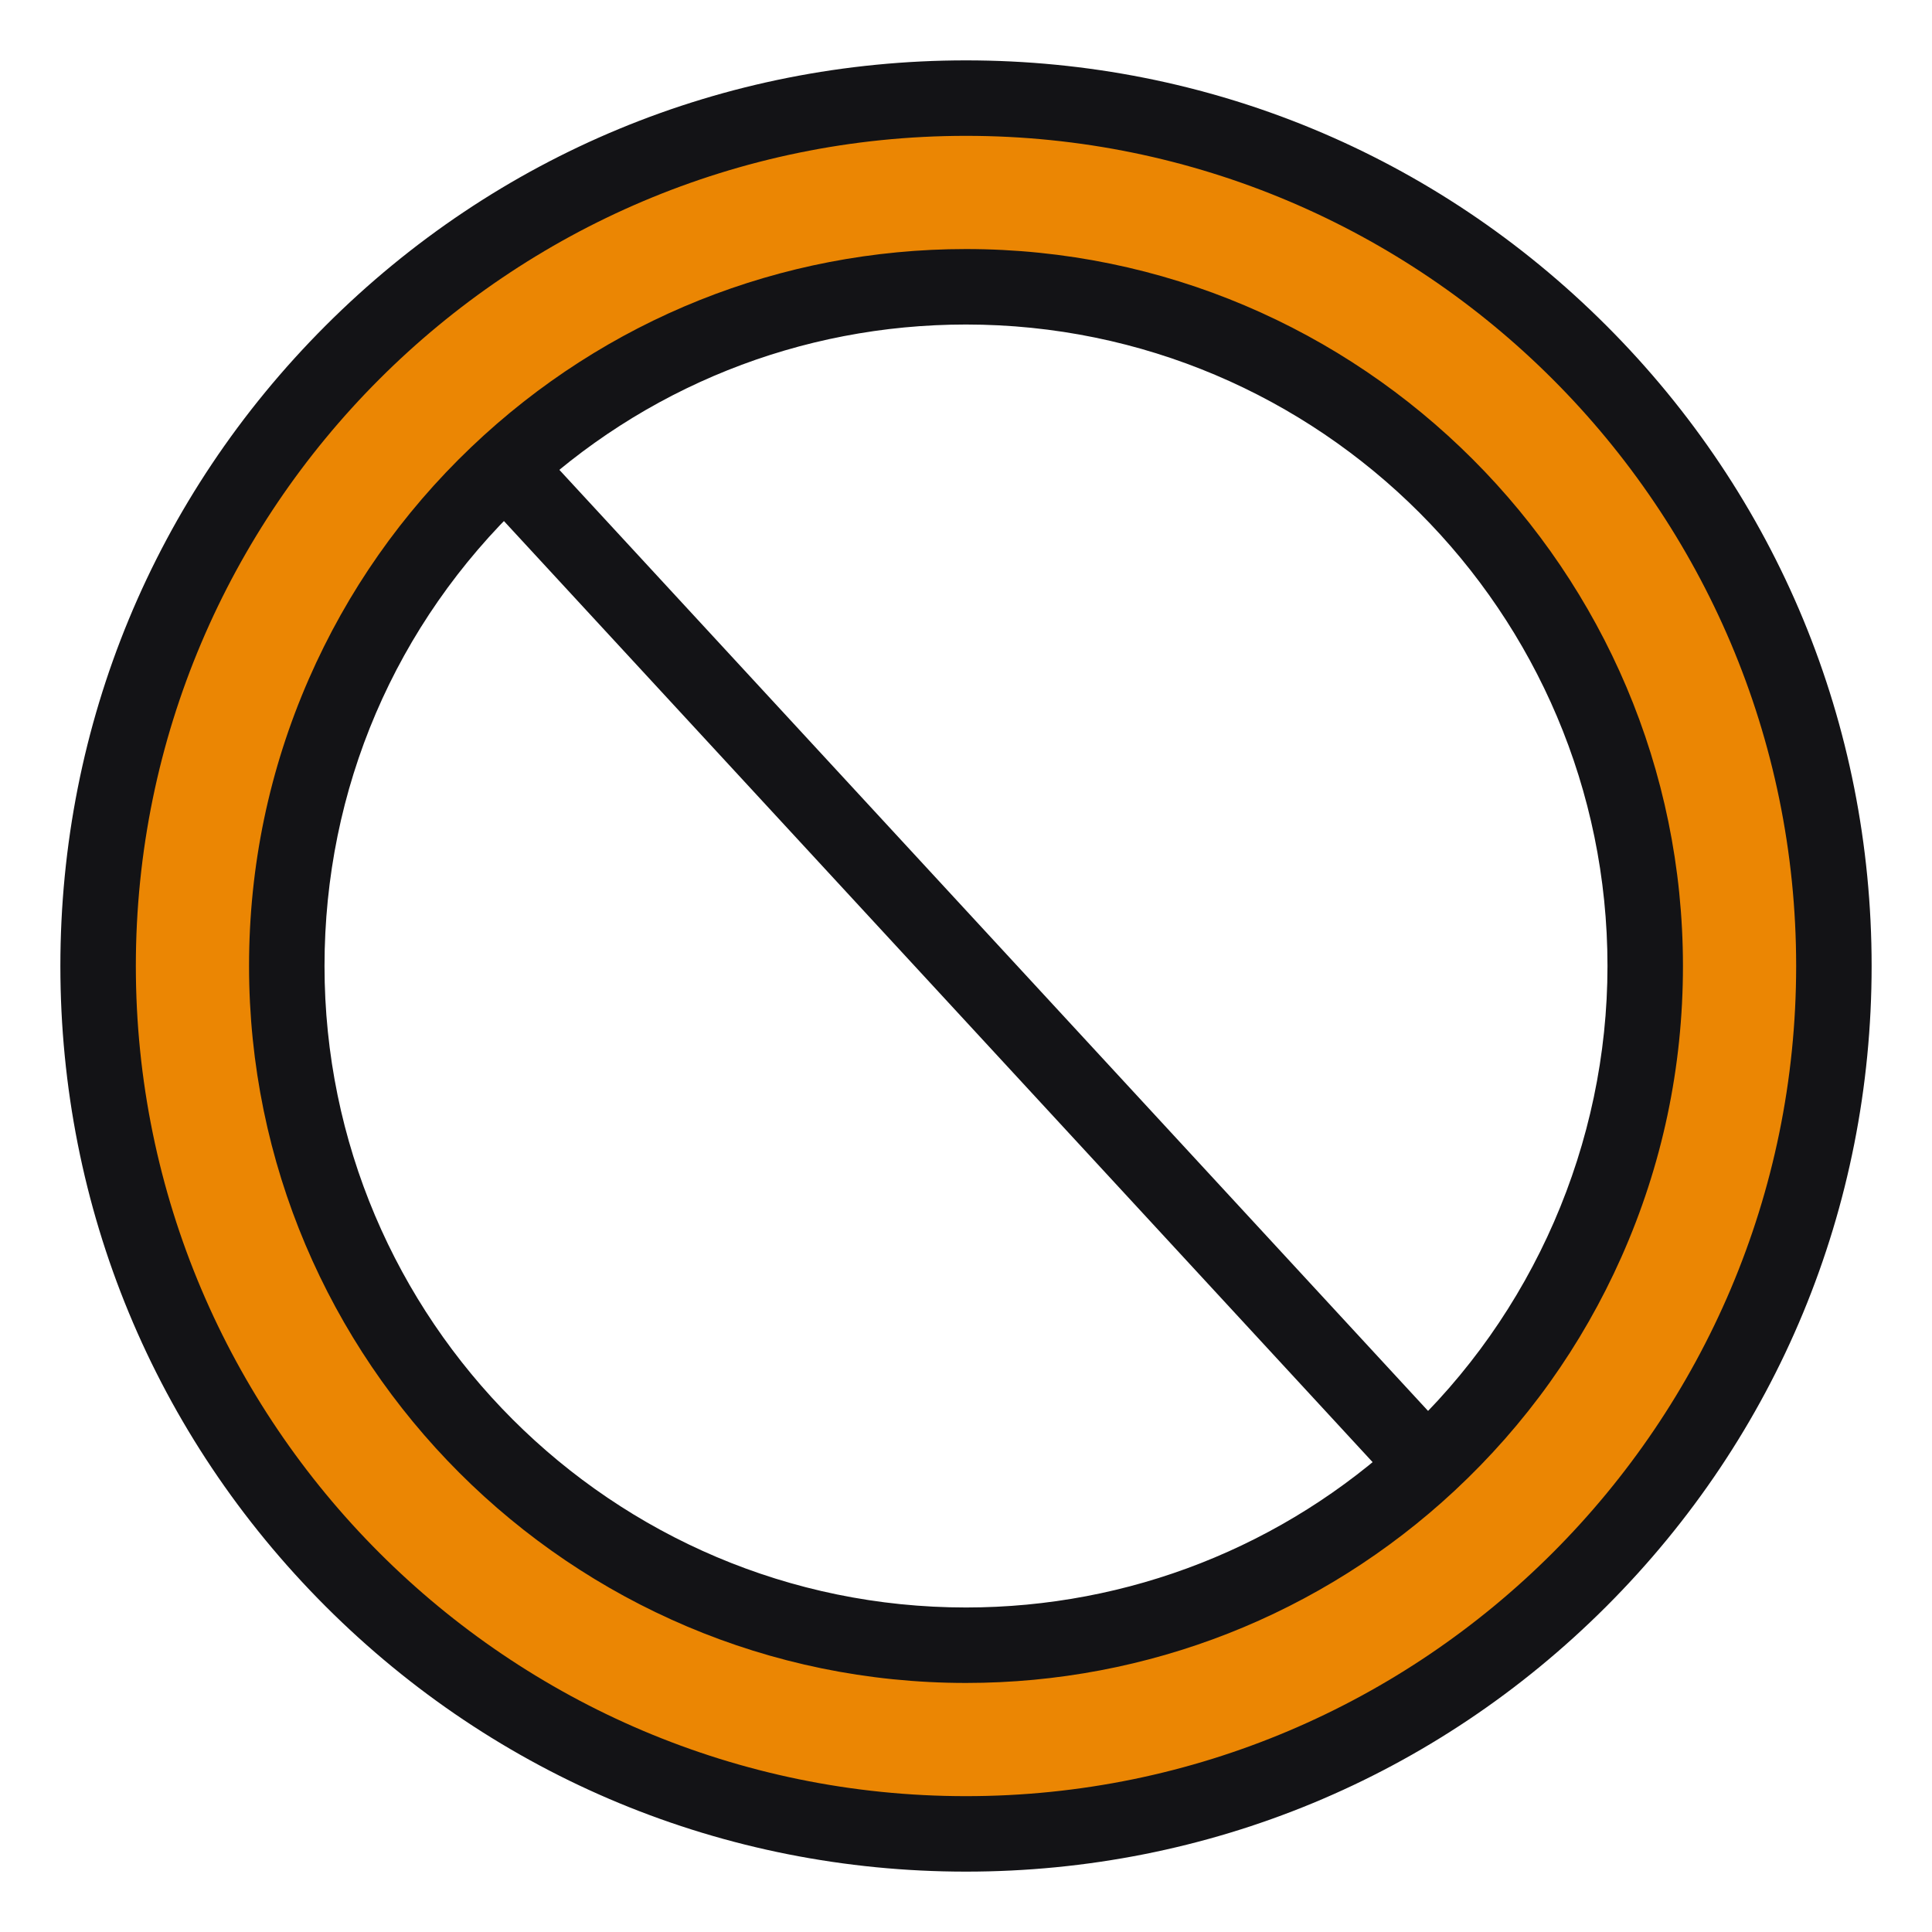
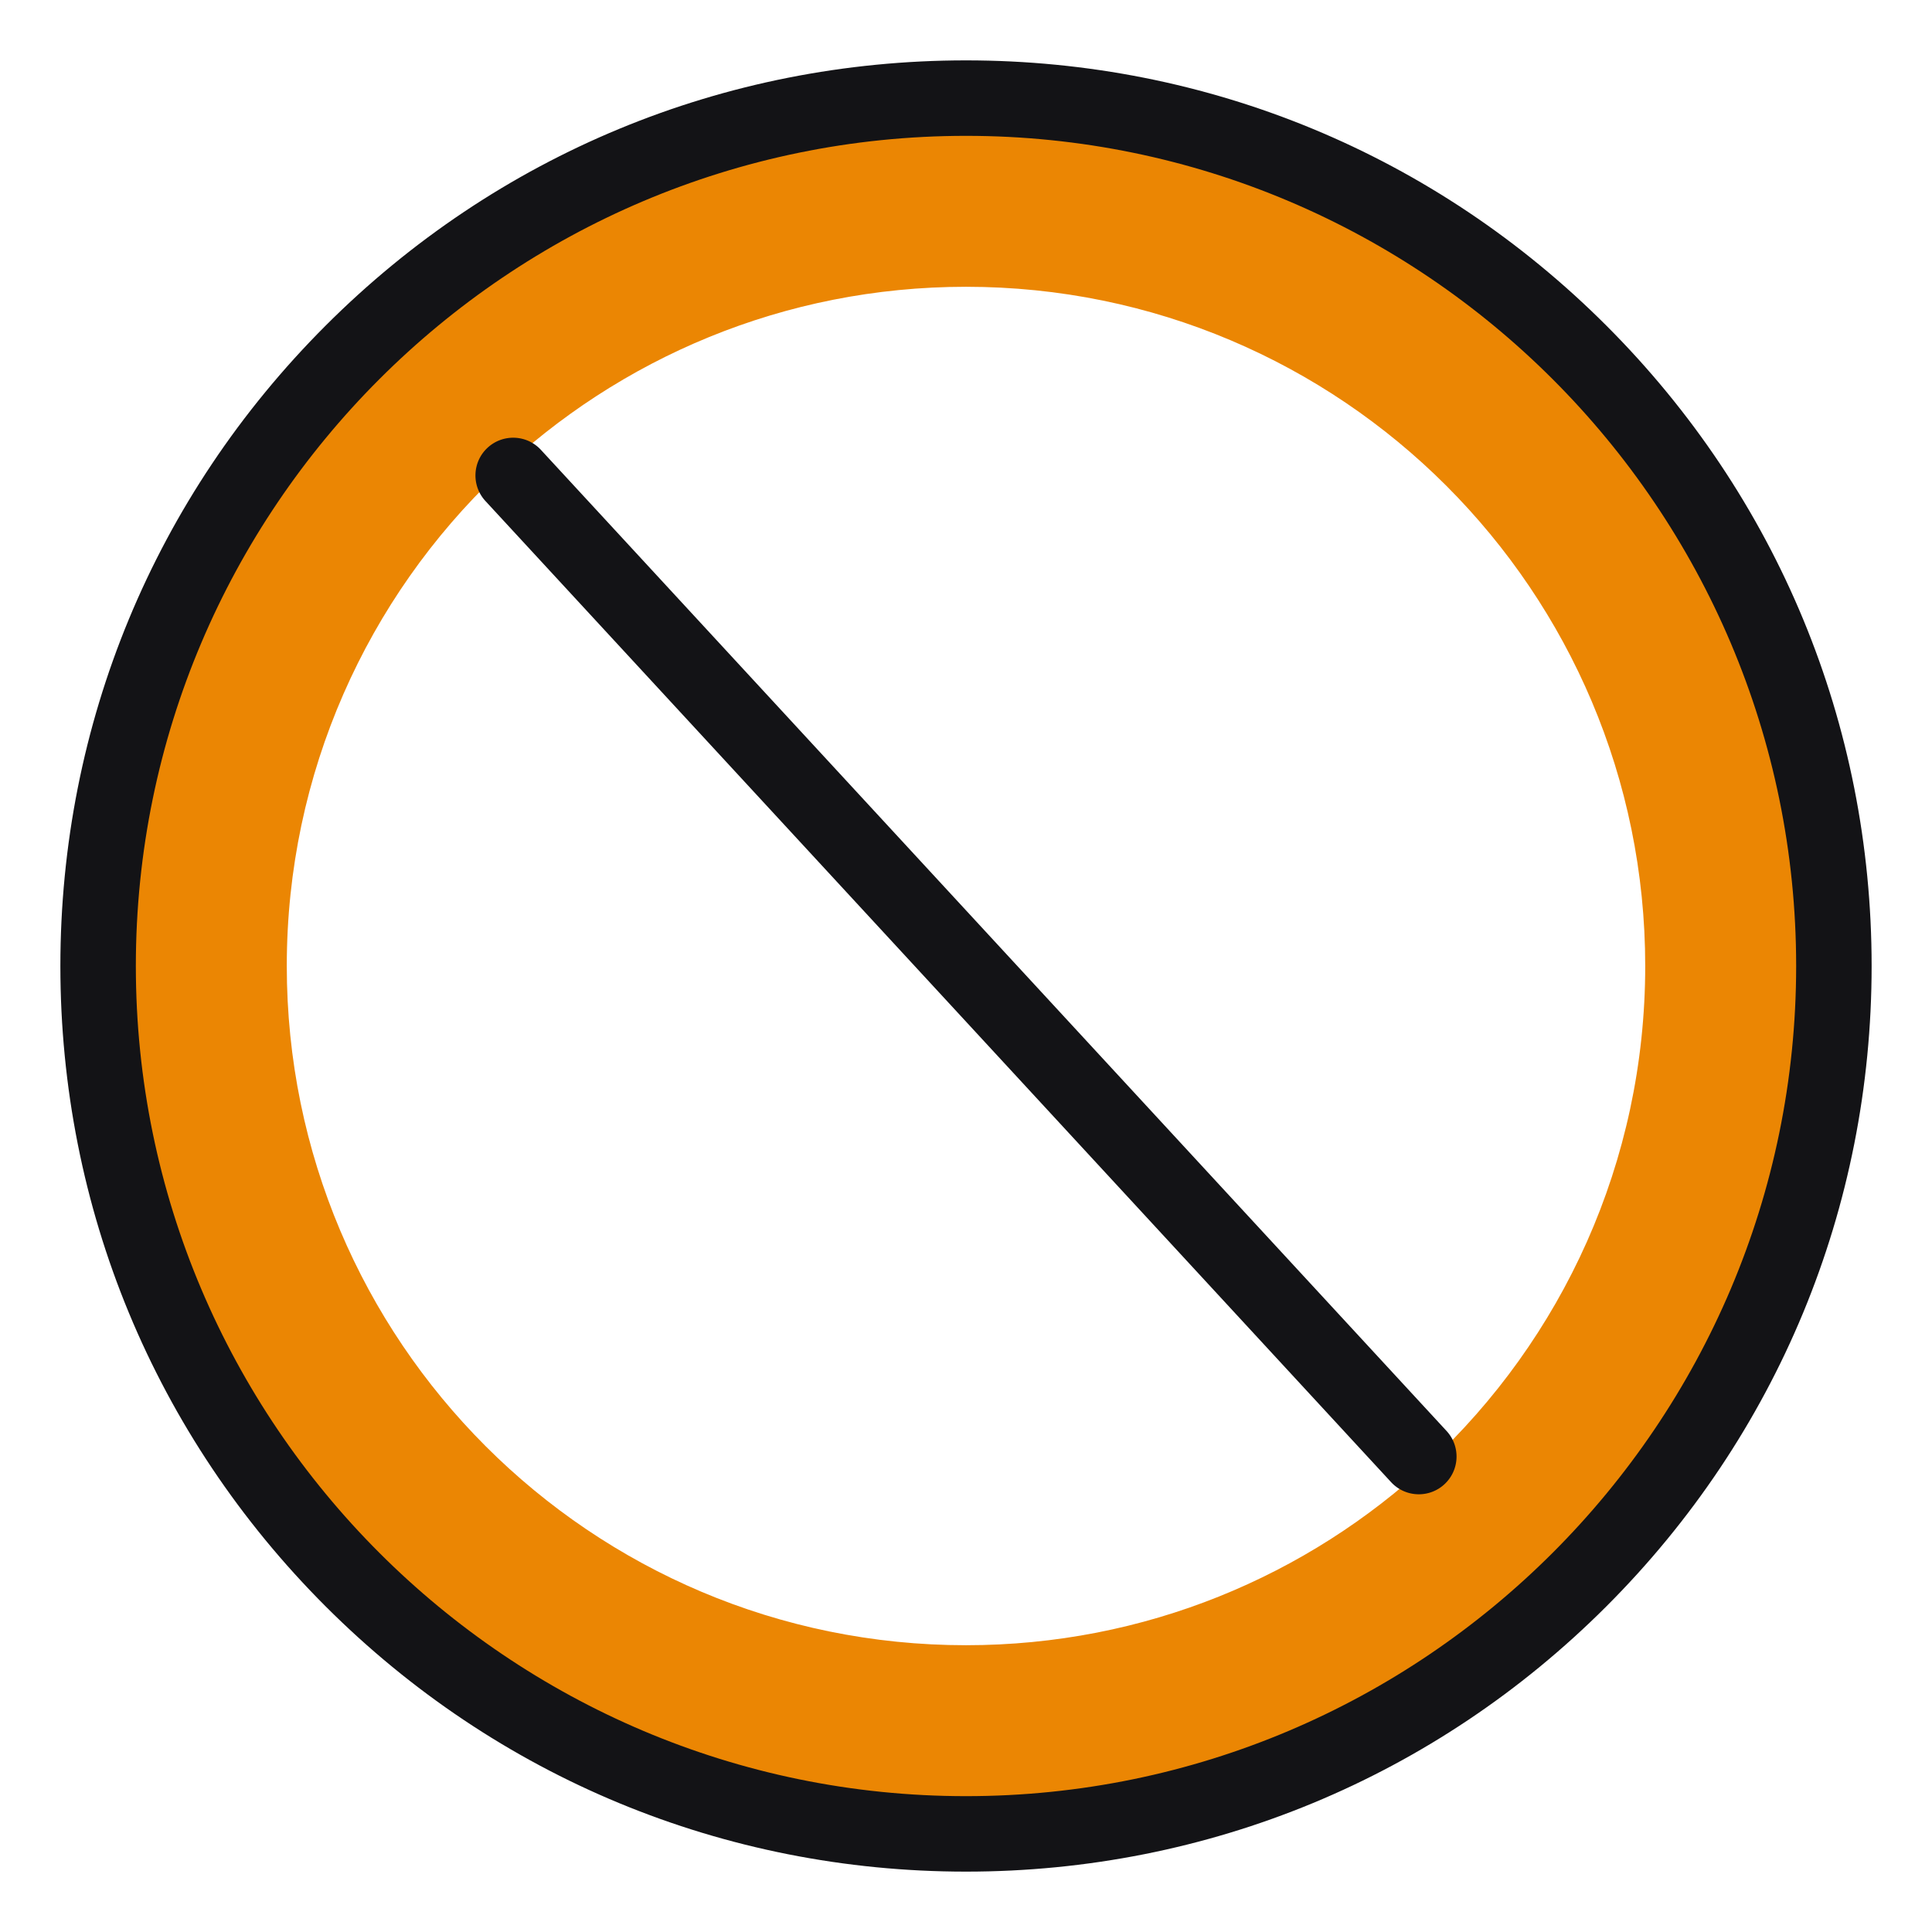
<svg xmlns="http://www.w3.org/2000/svg" viewBox="0 0 512 512" id="No">
  <path fill="#eb8603" d="M256 26c127.03 0 230 102.97 230 230S383.03 486 256 486 26 383.03 26 256 128.97 26 256 26zm180 230c0-99.41-80.59-180-180-180-48.15 0-91.88 18.91-124.19 49.7C97.43 158.49 76 204.74 76 256c0 99.41 80.59 180 180 180 47.37 0 90.47-18.31 122.62-48.22C413.92 354.91 436 308.03 436 256z" class="colorf14742 svgShape" />
  <path d="M256 496c-64.108 0-124.378-24.964-169.707-70.293C40.964 380.379 16 320.108 16 256S40.964 131.622 86.293 86.293C131.622 40.964 191.892 16 256 16s124.379 24.964 169.707 70.293C471.036 131.622 496 191.892 496 256s-24.964 124.379-70.293 169.707C380.379 471.036 320.108 496 256 496zm0-460C134.691 36 36 134.691 36 256s98.691 220 220 220 220-98.691 220-220S377.309 36 256 36z" fill="#131316" class="color000000 svgShape" />
-   <path d="M256 446c-104.766 0-190-85.233-190-190 0-26.445 5.333-52.043 15.851-76.084 10.156-23.213 24.642-43.889 43.057-61.452C160.411 84.631 206.966 66 256 66c104.767 0 190 85.234 190 190 0 26.844-5.489 52.797-16.315 77.139-10.455 23.509-25.343 44.354-44.25 61.96C350.151 427.924 304.185 446 256 446zm0-360c-43.873 0-85.527 16.67-117.291 46.939C104.72 165.356 86 209.061 86 256c0 93.738 76.262 170 170 170 43.113 0 84.241-16.174 115.809-45.541C406.247 348.391 426 303.026 426 256c0-93.738-76.262-170-170-170z" fill="#131316" class="color000000 svgShape" />
  <path d="M376.003 396a9.975 9.975 0 0 1-7.351-3.217l-240-260c-3.746-4.058-3.493-10.385.565-14.131 4.058-3.745 10.385-3.493 14.131.565l240 260c3.746 4.059 3.493 10.385-.564 14.131a9.969 9.969 0 0 1-6.781 2.652z" fill="#131316" class="color000000 svgShape" />
</svg>